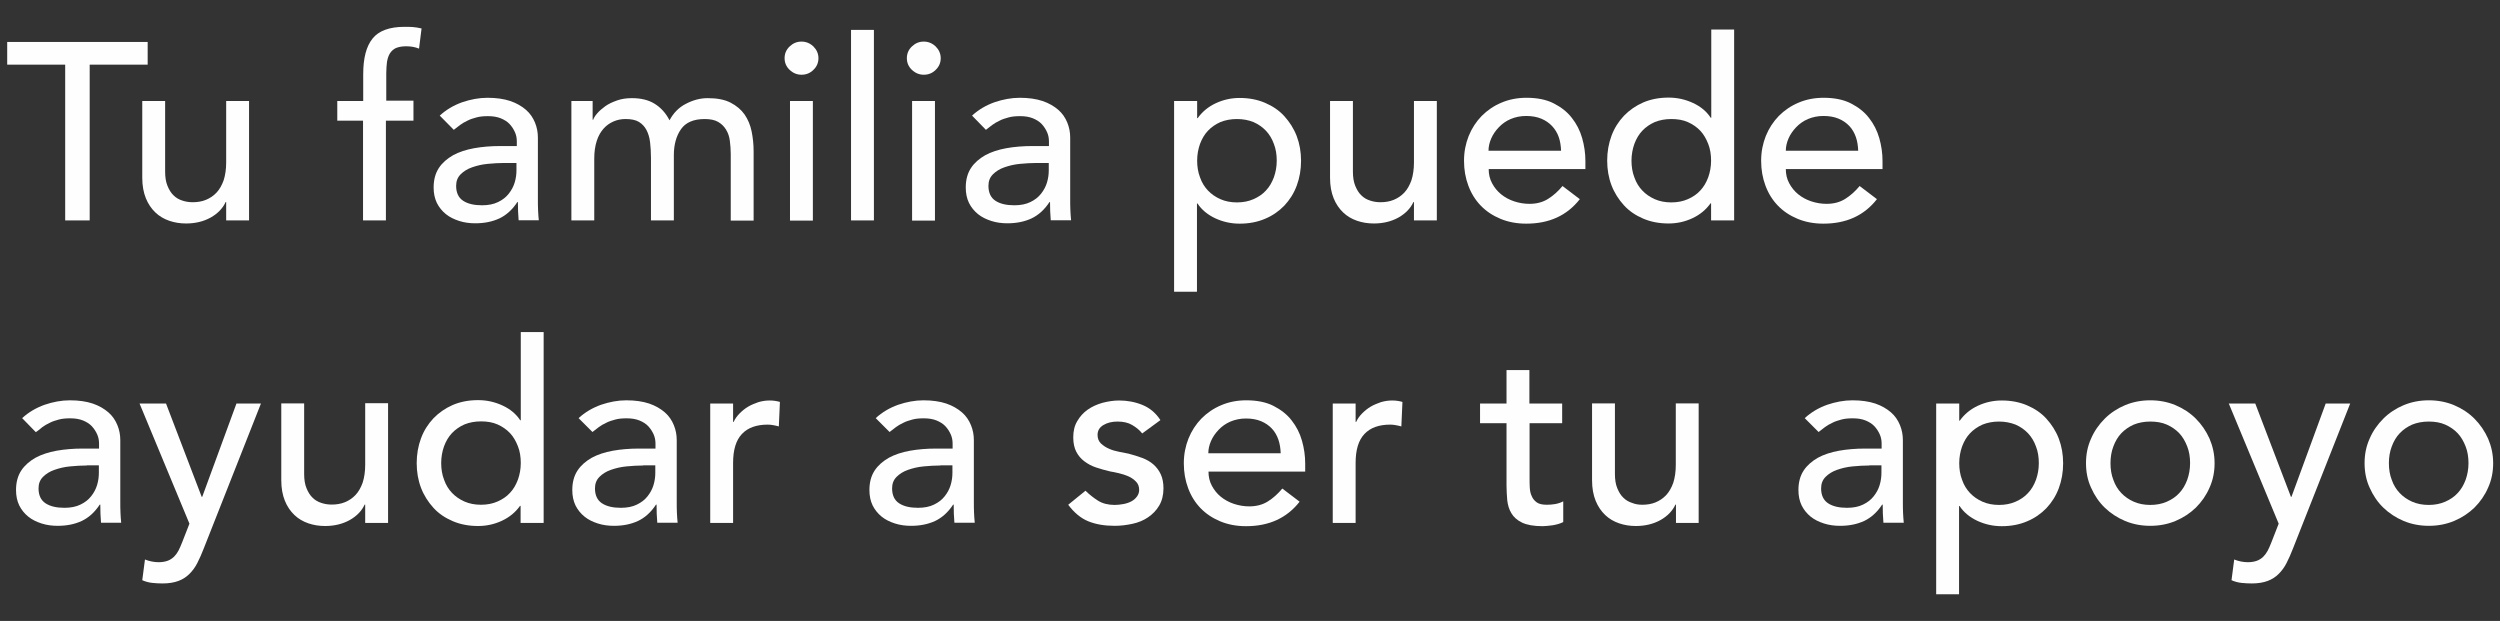
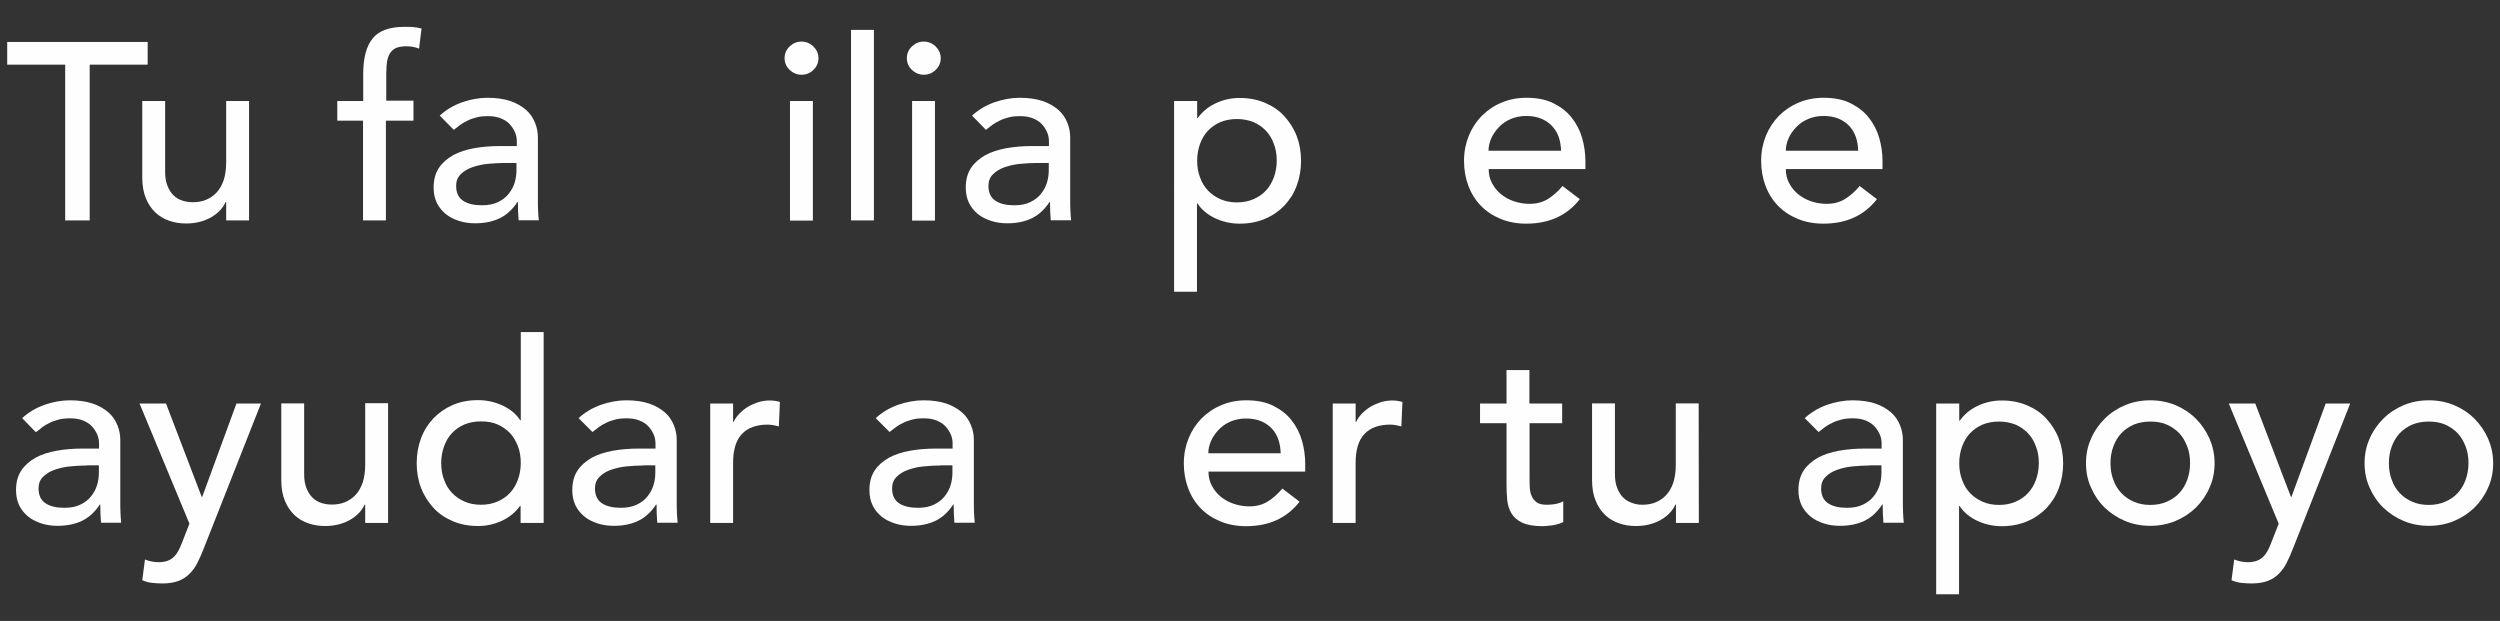
<svg xmlns="http://www.w3.org/2000/svg" version="1.1" id="Layer_1" x="0px" y="0px" viewBox="0 0 138.83 34.48" style="enable-background:new 0 0 138.83 34.48;" xml:space="preserve">
  <rect x="0" y="0" width="138.83" height="34.48" fill="#333333" stroke="none" />
  <style type="text/css">
	.st0{enable-background:new    ;}
	.st1{fill:#FEFEFE;}
</style>
  <g>
    <g>
      <g class="st0">
        <path class="st1" d="M3.62,3.59H0.4V2.33h7.8v1.26H4.98v8.65H3.62V3.59z" />
        <path class="st1" d="M13.83,12.24h-1.27v-1.02h-0.03c-0.16,0.35-0.44,0.64-0.83,0.86c-0.4,0.22-0.85,0.33-1.37,0.33     c-0.33,0-0.64-0.05-0.93-0.15c-0.29-0.1-0.55-0.25-0.77-0.46c-0.22-0.21-0.4-0.47-0.53-0.79c-0.13-0.32-0.2-0.7-0.2-1.14V5.61     h1.27v3.92c0,0.31,0.04,0.57,0.13,0.79s0.2,0.4,0.34,0.53c0.14,0.14,0.3,0.23,0.49,0.29c0.18,0.06,0.37,0.09,0.57,0.09     c0.26,0,0.51-0.04,0.73-0.13s0.42-0.22,0.59-0.4c0.17-0.18,0.3-0.41,0.4-0.69c0.09-0.28,0.14-0.61,0.14-0.99V5.61h1.27V12.24z" />
        <path class="st1" d="M20.17,6.7h-1.44V5.61h1.44V4.12c0-0.89,0.17-1.55,0.52-1.98c0.34-0.43,0.94-0.65,1.77-0.65     c0.14,0,0.29,0,0.45,0.01c0.16,0.01,0.32,0.04,0.5,0.08l-0.14,1.12c-0.12-0.05-0.24-0.08-0.35-0.1s-0.24-0.03-0.37-0.03     c-0.24,0-0.42,0.04-0.57,0.1c-0.14,0.07-0.25,0.17-0.33,0.3s-0.13,0.29-0.16,0.47c-0.02,0.18-0.04,0.39-0.04,0.62v1.53h1.51V6.7     h-1.53v5.54h-1.27V6.7z" />
        <path class="st1" d="M24.42,6.42c0.36-0.33,0.77-0.57,1.24-0.74c0.47-0.16,0.94-0.25,1.41-0.25c0.49,0,0.91,0.06,1.27,0.18     c0.35,0.12,0.64,0.29,0.87,0.49s0.39,0.44,0.5,0.71c0.11,0.27,0.16,0.54,0.16,0.83v3.39c0,0.23,0,0.45,0.01,0.64     c0.01,0.2,0.02,0.38,0.04,0.56H28.8c-0.03-0.34-0.04-0.67-0.04-1.01h-0.03c-0.28,0.43-0.62,0.73-1,0.91     c-0.39,0.18-0.83,0.27-1.34,0.27c-0.31,0-0.61-0.04-0.89-0.13s-0.53-0.21-0.74-0.38s-0.38-0.38-0.5-0.62     c-0.12-0.25-0.18-0.53-0.18-0.86c0-0.43,0.1-0.79,0.29-1.08c0.19-0.29,0.46-0.52,0.79-0.71c0.33-0.18,0.73-0.31,1.17-0.39     c0.45-0.08,0.93-0.12,1.44-0.12h0.93V7.85c0-0.17-0.03-0.34-0.1-0.5s-0.17-0.32-0.3-0.46c-0.13-0.14-0.3-0.24-0.49-0.32     c-0.2-0.08-0.43-0.12-0.71-0.12c-0.25,0-0.46,0.02-0.64,0.07c-0.18,0.05-0.35,0.1-0.5,0.18c-0.15,0.07-0.29,0.15-0.41,0.24     c-0.12,0.09-0.24,0.18-0.35,0.27L24.42,6.42z M28.01,9.05c-0.3,0-0.61,0.02-0.93,0.05s-0.6,0.1-0.86,0.19     c-0.26,0.09-0.47,0.22-0.64,0.39s-0.25,0.38-0.25,0.64c0,0.38,0.13,0.66,0.39,0.83s0.61,0.25,1.05,0.25     c0.35,0,0.65-0.06,0.89-0.18c0.25-0.12,0.44-0.27,0.59-0.46c0.15-0.19,0.26-0.39,0.33-0.62c0.07-0.23,0.1-0.46,0.1-0.68V9.05     H28.01z" />
-         <path class="st1" d="M31.72,5.61h1.19v1.04h0.03c0.03-0.09,0.1-0.21,0.22-0.35c0.12-0.14,0.27-0.27,0.45-0.4s0.4-0.23,0.65-0.32     c0.25-0.09,0.53-0.13,0.83-0.13c0.5,0,0.92,0.1,1.26,0.31c0.34,0.21,0.62,0.51,0.83,0.92c0.22-0.41,0.52-0.72,0.92-0.92     c0.4-0.21,0.8-0.31,1.2-0.31c0.52,0,0.94,0.08,1.27,0.25c0.33,0.17,0.59,0.39,0.78,0.66c0.19,0.28,0.32,0.59,0.39,0.94     c0.07,0.35,0.11,0.71,0.11,1.09v3.86h-1.27v-3.7c0-0.25-0.02-0.49-0.05-0.73s-0.1-0.44-0.21-0.62s-0.25-0.32-0.44-0.43     c-0.19-0.11-0.44-0.16-0.75-0.16c-0.61,0-1.05,0.19-1.31,0.56c-0.26,0.37-0.4,0.85-0.4,1.44v3.63h-1.27V8.77     c0-0.32-0.02-0.61-0.05-0.87c-0.03-0.26-0.1-0.49-0.2-0.68c-0.1-0.19-0.24-0.34-0.42-0.45c-0.18-0.11-0.43-0.16-0.74-0.16     c-0.23,0-0.45,0.04-0.66,0.13c-0.21,0.09-0.4,0.22-0.56,0.4c-0.16,0.18-0.29,0.4-0.38,0.68S33,8.43,33,8.8v3.44h-1.27V5.61z" />
        <path class="st1" d="M43.57,3.23c0-0.25,0.09-0.47,0.28-0.65s0.4-0.27,0.66-0.27c0.25,0,0.47,0.09,0.66,0.27     c0.18,0.18,0.28,0.4,0.28,0.65s-0.09,0.47-0.28,0.65c-0.18,0.18-0.4,0.27-0.66,0.27c-0.25,0-0.47-0.09-0.66-0.27     C43.66,3.7,43.57,3.48,43.57,3.23z M43.87,5.61h1.27v6.64h-1.27V5.61z" />
        <path class="st1" d="M47.26,1.66h1.27v10.58h-1.27V1.66z" />
        <path class="st1" d="M50.36,3.23c0-0.25,0.09-0.47,0.28-0.65s0.4-0.27,0.66-0.27c0.25,0,0.47,0.09,0.66,0.27     c0.18,0.18,0.28,0.4,0.28,0.65s-0.09,0.47-0.28,0.65c-0.18,0.18-0.4,0.27-0.66,0.27c-0.25,0-0.47-0.09-0.66-0.27     C50.45,3.7,50.36,3.48,50.36,3.23z M50.65,5.61h1.27v6.64h-1.27V5.61z" />
        <path class="st1" d="M53.98,6.42c0.36-0.33,0.77-0.57,1.24-0.74c0.47-0.16,0.94-0.25,1.41-0.25c0.49,0,0.91,0.06,1.27,0.18     c0.35,0.12,0.64,0.29,0.87,0.49s0.39,0.44,0.5,0.71c0.11,0.27,0.16,0.54,0.16,0.83v3.39c0,0.23,0,0.45,0.01,0.64     c0.01,0.2,0.02,0.38,0.04,0.56h-1.13c-0.03-0.34-0.04-0.67-0.04-1.01h-0.03c-0.28,0.43-0.62,0.73-1,0.91     c-0.39,0.18-0.83,0.27-1.34,0.27c-0.31,0-0.61-0.04-0.89-0.13s-0.53-0.21-0.74-0.38s-0.38-0.38-0.5-0.62     c-0.12-0.25-0.18-0.53-0.18-0.86c0-0.43,0.1-0.79,0.29-1.08c0.19-0.29,0.46-0.52,0.79-0.71c0.33-0.18,0.73-0.31,1.17-0.39     c0.45-0.08,0.93-0.12,1.44-0.12h0.93V7.85c0-0.17-0.03-0.34-0.1-0.5s-0.17-0.32-0.3-0.46c-0.13-0.14-0.3-0.24-0.49-0.32     c-0.2-0.08-0.43-0.12-0.71-0.12c-0.25,0-0.46,0.02-0.64,0.07c-0.18,0.05-0.35,0.1-0.5,0.18c-0.15,0.07-0.29,0.15-0.41,0.24     c-0.12,0.09-0.24,0.18-0.35,0.27L53.98,6.42z M57.57,9.05c-0.3,0-0.61,0.02-0.93,0.05s-0.6,0.1-0.86,0.19     c-0.26,0.09-0.47,0.22-0.64,0.39s-0.25,0.38-0.25,0.64c0,0.38,0.13,0.66,0.39,0.83s0.61,0.25,1.05,0.25     c0.35,0,0.65-0.06,0.89-0.18c0.25-0.12,0.44-0.27,0.59-0.46c0.15-0.19,0.26-0.39,0.33-0.62c0.07-0.23,0.1-0.46,0.1-0.68V9.05     H57.57z" />
        <path class="st1" d="M65.21,5.61h1.27v0.95h0.03c0.25-0.35,0.58-0.63,1.01-0.83c0.43-0.2,0.87-0.29,1.32-0.29     c0.52,0,0.99,0.09,1.41,0.27c0.42,0.18,0.78,0.42,1.07,0.74s0.53,0.69,0.69,1.11c0.16,0.42,0.24,0.88,0.24,1.37     c0,0.49-0.08,0.95-0.24,1.38s-0.39,0.79-0.69,1.11c-0.3,0.31-0.66,0.56-1.07,0.73c-0.42,0.18-0.89,0.27-1.41,0.27     c-0.48,0-0.93-0.1-1.36-0.3c-0.42-0.2-0.75-0.47-0.98-0.82h-0.03v4.9h-1.27V5.61z M68.69,6.61c-0.34,0-0.65,0.06-0.92,0.17     c-0.27,0.12-0.5,0.28-0.69,0.48c-0.19,0.2-0.33,0.44-0.44,0.73c-0.1,0.28-0.16,0.6-0.16,0.93s0.05,0.65,0.16,0.93     c0.1,0.29,0.25,0.53,0.44,0.73c0.19,0.2,0.42,0.36,0.69,0.48s0.58,0.18,0.92,0.18s0.65-0.06,0.92-0.18s0.5-0.27,0.69-0.48     c0.19-0.2,0.33-0.44,0.44-0.73c0.1-0.28,0.16-0.59,0.16-0.93s-0.05-0.65-0.16-0.93c-0.1-0.28-0.25-0.53-0.44-0.73     s-0.42-0.36-0.69-0.48C69.34,6.67,69.03,6.61,68.69,6.61z" />
-         <path class="st1" d="M79.79,12.24h-1.27v-1.02h-0.03c-0.16,0.35-0.44,0.64-0.83,0.86c-0.4,0.22-0.85,0.33-1.37,0.33     c-0.33,0-0.64-0.05-0.93-0.15c-0.29-0.1-0.55-0.25-0.77-0.46c-0.22-0.21-0.4-0.47-0.53-0.79c-0.13-0.32-0.2-0.7-0.2-1.14V5.61     h1.27v3.92c0,0.31,0.04,0.57,0.13,0.79s0.2,0.4,0.34,0.53c0.14,0.14,0.3,0.23,0.49,0.29c0.18,0.06,0.37,0.09,0.57,0.09     c0.26,0,0.51-0.04,0.73-0.13s0.42-0.22,0.59-0.4c0.17-0.18,0.3-0.41,0.4-0.69c0.09-0.28,0.14-0.61,0.14-0.99V5.61h1.27V12.24z" />
        <path class="st1" d="M82.67,9.39c0,0.29,0.06,0.55,0.19,0.79c0.13,0.24,0.29,0.44,0.5,0.61c0.21,0.17,0.45,0.3,0.72,0.39     s0.56,0.14,0.85,0.14c0.4,0,0.74-0.09,1.03-0.27c0.29-0.18,0.56-0.42,0.81-0.72l0.96,0.73c-0.71,0.91-1.7,1.36-2.97,1.36     c-0.53,0-1.01-0.09-1.44-0.27c-0.43-0.18-0.79-0.42-1.09-0.73c-0.3-0.31-0.53-0.68-0.69-1.11s-0.24-0.88-0.24-1.38     s0.09-0.95,0.26-1.38c0.17-0.42,0.41-0.79,0.72-1.11c0.31-0.31,0.67-0.56,1.1-0.74c0.42-0.18,0.89-0.27,1.39-0.27     c0.59,0,1.1,0.1,1.51,0.31c0.41,0.21,0.75,0.47,1.01,0.81c0.26,0.33,0.45,0.7,0.57,1.12c0.12,0.42,0.18,0.84,0.18,1.27v0.45     H82.67z M86.69,8.38c-0.01-0.28-0.05-0.54-0.13-0.77S86.35,7.17,86.19,7c-0.16-0.17-0.36-0.31-0.6-0.41     c-0.24-0.1-0.52-0.15-0.84-0.15c-0.31,0-0.6,0.06-0.86,0.17s-0.48,0.27-0.66,0.46c-0.18,0.19-0.32,0.39-0.42,0.62     c-0.1,0.23-0.15,0.46-0.15,0.68H86.69z" />
-         <path class="st1" d="M96.29,12.24h-1.27v-0.95h-0.03c-0.25,0.35-0.58,0.63-1.01,0.83c-0.43,0.2-0.87,0.29-1.32,0.29     c-0.52,0-0.99-0.09-1.41-0.27c-0.42-0.18-0.78-0.42-1.07-0.74s-0.53-0.69-0.69-1.11c-0.16-0.42-0.24-0.88-0.24-1.37     s0.08-0.95,0.24-1.38s0.39-0.79,0.69-1.11c0.3-0.31,0.66-0.56,1.07-0.74c0.42-0.18,0.89-0.27,1.41-0.27c0.48,0,0.93,0.1,1.36,0.3     s0.75,0.47,0.98,0.82h0.03v-4.9h1.27V12.24z M92.81,11.24c0.34,0,0.65-0.06,0.92-0.18s0.5-0.27,0.69-0.48     c0.19-0.2,0.33-0.44,0.44-0.73c0.1-0.28,0.16-0.59,0.16-0.93s-0.05-0.65-0.16-0.93s-0.25-0.53-0.44-0.73     c-0.19-0.2-0.42-0.36-0.69-0.48c-0.27-0.12-0.58-0.17-0.92-0.17s-0.65,0.06-0.92,0.17c-0.27,0.12-0.5,0.28-0.69,0.48     s-0.33,0.44-0.44,0.73c-0.1,0.28-0.16,0.6-0.16,0.93s0.05,0.65,0.16,0.93c0.1,0.29,0.25,0.53,0.44,0.73     c0.19,0.2,0.42,0.36,0.69,0.48S92.47,11.24,92.81,11.24z" />
        <path class="st1" d="M99.17,9.39c0,0.29,0.06,0.55,0.19,0.79c0.13,0.24,0.29,0.44,0.5,0.61c0.21,0.17,0.45,0.3,0.72,0.39     s0.56,0.14,0.85,0.14c0.4,0,0.74-0.09,1.03-0.27c0.29-0.18,0.56-0.42,0.81-0.72l0.96,0.73c-0.71,0.91-1.7,1.36-2.97,1.36     c-0.53,0-1.01-0.09-1.44-0.27c-0.43-0.18-0.79-0.42-1.09-0.73c-0.3-0.31-0.53-0.68-0.69-1.11s-0.24-0.88-0.24-1.38     s0.09-0.95,0.26-1.38c0.17-0.42,0.41-0.79,0.72-1.11c0.31-0.31,0.67-0.56,1.1-0.74c0.42-0.18,0.89-0.27,1.39-0.27     c0.59,0,1.1,0.1,1.51,0.31c0.41,0.21,0.75,0.47,1.01,0.81c0.26,0.33,0.45,0.7,0.57,1.12c0.12,0.42,0.18,0.84,0.18,1.27v0.45     H99.17z M103.19,8.38c-0.01-0.28-0.05-0.54-0.13-0.77s-0.2-0.44-0.36-0.61c-0.16-0.17-0.36-0.31-0.6-0.41     c-0.24-0.1-0.52-0.15-0.84-0.15c-0.31,0-0.6,0.06-0.86,0.17s-0.48,0.27-0.66,0.46c-0.18,0.19-0.32,0.39-0.42,0.62     c-0.1,0.23-0.15,0.46-0.15,0.68H103.19z" />
      </g>
      <g class="st0">
        <path class="st1" d="M1.23,23.22c0.36-0.33,0.77-0.57,1.24-0.74c0.47-0.16,0.94-0.25,1.41-0.25c0.49,0,0.91,0.06,1.27,0.18     c0.35,0.12,0.64,0.29,0.87,0.49s0.39,0.44,0.5,0.71c0.11,0.27,0.16,0.54,0.16,0.83v3.39c0,0.23,0,0.45,0.01,0.64     c0.01,0.2,0.02,0.38,0.04,0.56H5.61c-0.03-0.34-0.04-0.67-0.04-1.01H5.54c-0.28,0.43-0.62,0.73-1,0.91     c-0.39,0.18-0.83,0.27-1.34,0.27c-0.31,0-0.61-0.04-0.89-0.13s-0.53-0.21-0.74-0.38s-0.38-0.38-0.5-0.62     c-0.12-0.25-0.18-0.53-0.18-0.86c0-0.43,0.1-0.79,0.29-1.08c0.19-0.29,0.46-0.52,0.79-0.71c0.33-0.18,0.73-0.31,1.17-0.39     c0.45-0.08,0.93-0.12,1.44-0.12H5.5v-0.28c0-0.17-0.03-0.34-0.1-0.5s-0.17-0.32-0.3-0.46c-0.13-0.14-0.3-0.24-0.49-0.32     c-0.2-0.08-0.43-0.12-0.71-0.12c-0.25,0-0.46,0.02-0.64,0.07c-0.18,0.05-0.35,0.1-0.5,0.18c-0.15,0.07-0.29,0.15-0.41,0.24     C2.22,23.83,2.11,23.92,1.99,24L1.23,23.22z M4.82,25.85c-0.3,0-0.61,0.02-0.93,0.05s-0.6,0.1-0.86,0.19     c-0.26,0.09-0.47,0.22-0.64,0.39s-0.25,0.38-0.25,0.64c0,0.38,0.13,0.66,0.39,0.83s0.61,0.25,1.05,0.25     c0.35,0,0.65-0.06,0.89-0.18c0.25-0.12,0.44-0.27,0.59-0.46c0.15-0.19,0.26-0.39,0.33-0.62c0.07-0.23,0.1-0.46,0.1-0.68v-0.42     H4.82z" />
        <path class="st1" d="M7.75,22.41h1.47l1.98,5.18h0.03l1.9-5.18h1.36l-3.18,8.06c-0.11,0.29-0.23,0.55-0.35,0.79     c-0.12,0.24-0.27,0.44-0.44,0.61s-0.37,0.3-0.61,0.39c-0.24,0.09-0.53,0.14-0.88,0.14c-0.19,0-0.38-0.01-0.57-0.03     c-0.19-0.02-0.38-0.07-0.56-0.15l0.15-1.15c0.25,0.1,0.51,0.15,0.76,0.15c0.2,0,0.36-0.03,0.5-0.08s0.25-0.13,0.35-0.22     c0.1-0.1,0.18-0.21,0.25-0.34c0.07-0.13,0.13-0.28,0.2-0.45l0.41-1.05L7.75,22.41z" />
        <path class="st1" d="M21.55,29.04h-1.27v-1.02h-0.03c-0.16,0.35-0.44,0.64-0.83,0.86c-0.4,0.22-0.85,0.33-1.37,0.33     c-0.33,0-0.64-0.05-0.93-0.15c-0.29-0.1-0.55-0.25-0.77-0.46c-0.22-0.21-0.4-0.47-0.53-0.79c-0.13-0.32-0.2-0.7-0.2-1.14v-4.27     h1.27v3.92c0,0.31,0.04,0.57,0.13,0.79s0.2,0.4,0.34,0.53c0.14,0.14,0.3,0.23,0.49,0.29c0.18,0.06,0.37,0.09,0.57,0.09     c0.26,0,0.51-0.04,0.73-0.13s0.42-0.22,0.59-0.4c0.17-0.18,0.3-0.41,0.4-0.69c0.09-0.28,0.14-0.61,0.14-0.99v-3.42h1.27V29.04z" />
        <path class="st1" d="M30.18,29.04h-1.27v-0.95h-0.03c-0.25,0.35-0.58,0.63-1.01,0.83c-0.43,0.2-0.87,0.29-1.32,0.29     c-0.52,0-0.99-0.09-1.41-0.27c-0.42-0.18-0.78-0.42-1.07-0.74s-0.53-0.69-0.69-1.11c-0.16-0.42-0.24-0.88-0.24-1.37     s0.08-0.95,0.24-1.38s0.39-0.79,0.69-1.11c0.3-0.31,0.66-0.56,1.07-0.74c0.42-0.18,0.89-0.27,1.41-0.27c0.48,0,0.93,0.1,1.36,0.3     s0.75,0.47,0.98,0.82h0.03v-4.9h1.27V29.04z M26.71,28.03c0.34,0,0.65-0.06,0.92-0.18s0.5-0.27,0.69-0.48     c0.19-0.2,0.33-0.44,0.44-0.73c0.1-0.28,0.16-0.59,0.16-0.93s-0.05-0.65-0.16-0.93s-0.25-0.53-0.44-0.73     c-0.19-0.2-0.42-0.36-0.69-0.48c-0.27-0.12-0.58-0.17-0.92-0.17s-0.65,0.06-0.92,0.17c-0.27,0.12-0.5,0.28-0.69,0.48     s-0.33,0.44-0.44,0.73c-0.1,0.28-0.16,0.6-0.16,0.93s0.05,0.65,0.16,0.93c0.1,0.29,0.25,0.53,0.44,0.73     c0.19,0.2,0.42,0.36,0.69,0.48S26.37,28.03,26.71,28.03z" />
        <path class="st1" d="M32.13,23.22c0.36-0.33,0.77-0.57,1.24-0.74c0.47-0.16,0.94-0.25,1.41-0.25c0.49,0,0.91,0.06,1.27,0.18     c0.35,0.12,0.64,0.29,0.87,0.49s0.39,0.44,0.5,0.71c0.11,0.27,0.16,0.54,0.16,0.83v3.39c0,0.23,0,0.45,0.01,0.64     c0.01,0.2,0.02,0.38,0.04,0.56h-1.13c-0.03-0.34-0.04-0.67-0.04-1.01h-0.03c-0.28,0.43-0.62,0.73-1,0.91     c-0.39,0.18-0.83,0.27-1.34,0.27c-0.31,0-0.61-0.04-0.89-0.13s-0.53-0.21-0.74-0.38s-0.38-0.38-0.5-0.62     c-0.12-0.25-0.18-0.53-0.18-0.86c0-0.43,0.1-0.79,0.29-1.08c0.19-0.29,0.46-0.52,0.79-0.71c0.33-0.18,0.73-0.31,1.17-0.39     c0.45-0.08,0.93-0.12,1.44-0.12h0.93v-0.28c0-0.17-0.03-0.34-0.1-0.5s-0.17-0.32-0.3-0.46c-0.13-0.14-0.3-0.24-0.49-0.32     c-0.2-0.08-0.43-0.12-0.71-0.12c-0.25,0-0.46,0.02-0.64,0.07c-0.18,0.05-0.35,0.1-0.5,0.18c-0.15,0.07-0.29,0.15-0.41,0.24     c-0.12,0.09-0.24,0.18-0.35,0.27L32.13,23.22z M35.72,25.85c-0.3,0-0.61,0.02-0.93,0.05s-0.6,0.1-0.86,0.19     c-0.26,0.09-0.47,0.22-0.64,0.39s-0.25,0.38-0.25,0.64c0,0.38,0.13,0.66,0.39,0.83s0.61,0.25,1.05,0.25     c0.35,0,0.65-0.06,0.89-0.18c0.25-0.12,0.44-0.27,0.59-0.46c0.15-0.19,0.26-0.39,0.33-0.62c0.07-0.23,0.1-0.46,0.1-0.68v-0.42     H35.72z" />
        <path class="st1" d="M39.44,22.41h1.27v1.02h0.03c0.08-0.18,0.2-0.34,0.34-0.48c0.14-0.14,0.3-0.27,0.47-0.37     c0.17-0.1,0.37-0.18,0.57-0.25c0.21-0.06,0.41-0.09,0.62-0.09c0.21,0,0.4,0.03,0.57,0.08l-0.06,1.36     c-0.1-0.03-0.21-0.05-0.31-0.07c-0.1-0.02-0.21-0.03-0.31-0.03c-0.62,0-1.1,0.17-1.43,0.52c-0.33,0.35-0.49,0.88-0.49,1.61v3.33     h-1.27V22.41z" />
        <path class="st1" d="M48.63,23.22c0.36-0.33,0.77-0.57,1.24-0.74c0.47-0.16,0.94-0.25,1.41-0.25c0.49,0,0.91,0.06,1.27,0.18     c0.35,0.12,0.64,0.29,0.87,0.49s0.39,0.44,0.5,0.71c0.11,0.27,0.16,0.54,0.16,0.83v3.39c0,0.23,0,0.45,0.01,0.64     c0.01,0.2,0.02,0.38,0.04,0.56h-1.13c-0.03-0.34-0.04-0.67-0.04-1.01h-0.03c-0.28,0.43-0.62,0.73-1,0.91     c-0.39,0.18-0.83,0.27-1.34,0.27c-0.31,0-0.61-0.04-0.89-0.13s-0.53-0.21-0.74-0.38s-0.38-0.38-0.5-0.62     c-0.12-0.25-0.18-0.53-0.18-0.86c0-0.43,0.1-0.79,0.29-1.08c0.19-0.29,0.46-0.52,0.79-0.71c0.33-0.18,0.73-0.31,1.17-0.39     c0.45-0.08,0.93-0.12,1.44-0.12h0.93v-0.28c0-0.17-0.03-0.34-0.1-0.5s-0.17-0.32-0.3-0.46c-0.13-0.14-0.3-0.24-0.49-0.32     c-0.2-0.08-0.43-0.12-0.71-0.12c-0.25,0-0.46,0.02-0.64,0.07c-0.18,0.05-0.35,0.1-0.5,0.18c-0.15,0.07-0.29,0.15-0.41,0.24     c-0.12,0.09-0.24,0.18-0.35,0.27L48.63,23.22z M52.22,25.85c-0.3,0-0.61,0.02-0.93,0.05s-0.6,0.1-0.86,0.19     c-0.26,0.09-0.47,0.22-0.64,0.39s-0.25,0.38-0.25,0.64c0,0.38,0.13,0.66,0.39,0.83s0.61,0.25,1.05,0.25     c0.35,0,0.65-0.06,0.89-0.18c0.25-0.12,0.44-0.27,0.59-0.46c0.15-0.19,0.26-0.39,0.33-0.62c0.07-0.23,0.1-0.46,0.1-0.68v-0.42     H52.22z" />
-         <path class="st1" d="M63.43,24.07c-0.15-0.19-0.34-0.34-0.56-0.47c-0.22-0.13-0.49-0.19-0.81-0.19c-0.3,0-0.56,0.06-0.78,0.19     c-0.22,0.13-0.33,0.31-0.33,0.55c0,0.2,0.06,0.35,0.19,0.48c0.13,0.12,0.28,0.22,0.45,0.29c0.17,0.08,0.36,0.13,0.56,0.17     c0.2,0.04,0.37,0.07,0.51,0.1c0.27,0.07,0.53,0.15,0.77,0.24c0.24,0.09,0.45,0.21,0.62,0.36c0.17,0.15,0.31,0.33,0.41,0.55     c0.1,0.21,0.15,0.48,0.15,0.78c0,0.37-0.08,0.69-0.24,0.96c-0.16,0.27-0.37,0.48-0.62,0.65s-0.54,0.29-0.87,0.36     c-0.33,0.07-0.65,0.11-0.98,0.11c-0.56,0-1.04-0.08-1.46-0.25s-0.79-0.48-1.12-0.92l0.96-0.78c0.21,0.21,0.44,0.39,0.69,0.55     s0.57,0.24,0.93,0.24c0.16,0,0.32-0.02,0.49-0.05c0.16-0.03,0.31-0.08,0.44-0.15c0.13-0.07,0.23-0.16,0.31-0.27     c0.08-0.11,0.12-0.23,0.12-0.37c0-0.19-0.06-0.34-0.18-0.46c-0.12-0.12-0.26-0.22-0.42-0.29c-0.17-0.07-0.34-0.13-0.52-0.17     c-0.18-0.04-0.35-0.08-0.49-0.1c-0.27-0.06-0.53-0.14-0.78-0.22c-0.25-0.08-0.46-0.2-0.65-0.34c-0.19-0.14-0.34-0.32-0.45-0.53     c-0.11-0.21-0.17-0.48-0.17-0.8c0-0.35,0.07-0.65,0.22-0.9c0.15-0.26,0.34-0.47,0.58-0.64c0.24-0.17,0.51-0.29,0.82-0.38     c0.31-0.08,0.61-0.13,0.93-0.13c0.45,0,0.89,0.08,1.3,0.25c0.41,0.17,0.74,0.45,0.99,0.84L63.43,24.07z" />
        <path class="st1" d="M67.11,26.19c0,0.29,0.06,0.55,0.19,0.79c0.13,0.24,0.29,0.44,0.5,0.61c0.21,0.17,0.45,0.3,0.72,0.39     s0.56,0.14,0.85,0.14c0.4,0,0.74-0.09,1.03-0.27c0.29-0.18,0.56-0.42,0.81-0.72l0.96,0.73c-0.71,0.91-1.7,1.36-2.97,1.36     c-0.53,0-1.01-0.09-1.44-0.27c-0.43-0.18-0.79-0.42-1.09-0.73c-0.3-0.31-0.53-0.68-0.69-1.11s-0.24-0.88-0.24-1.38     s0.09-0.95,0.26-1.38c0.17-0.42,0.41-0.79,0.72-1.11c0.31-0.31,0.67-0.56,1.1-0.74c0.42-0.18,0.89-0.27,1.39-0.27     c0.59,0,1.1,0.1,1.51,0.31c0.41,0.21,0.75,0.47,1.01,0.81c0.26,0.33,0.45,0.7,0.57,1.12c0.12,0.42,0.18,0.84,0.18,1.27v0.45     H67.11z M71.12,25.18c-0.01-0.28-0.05-0.54-0.13-0.77s-0.2-0.44-0.36-0.61c-0.16-0.17-0.36-0.31-0.6-0.41     c-0.24-0.1-0.52-0.15-0.84-0.15c-0.31,0-0.6,0.06-0.86,0.17s-0.48,0.27-0.66,0.46c-0.18,0.19-0.32,0.39-0.42,0.62     c-0.1,0.23-0.15,0.46-0.15,0.68H71.12z" />
        <path class="st1" d="M74.01,22.41h1.27v1.02h0.03c0.08-0.18,0.2-0.34,0.34-0.48c0.14-0.14,0.3-0.27,0.47-0.37     c0.17-0.1,0.37-0.18,0.57-0.25c0.21-0.06,0.41-0.09,0.62-0.09c0.21,0,0.4,0.03,0.57,0.08l-0.06,1.36     c-0.1-0.03-0.21-0.05-0.31-0.07c-0.1-0.02-0.21-0.03-0.31-0.03c-0.62,0-1.1,0.17-1.43,0.52c-0.33,0.35-0.49,0.88-0.49,1.61v3.33     h-1.27V22.41z" />
        <path class="st1" d="M86.76,23.5h-1.82v3.01c0,0.19,0,0.37,0.01,0.55c0.01,0.18,0.04,0.35,0.11,0.49     c0.06,0.15,0.16,0.26,0.28,0.35c0.13,0.09,0.31,0.13,0.56,0.13c0.15,0,0.31-0.01,0.47-0.04c0.16-0.03,0.31-0.08,0.44-0.15v1.15     c-0.15,0.08-0.35,0.14-0.59,0.18c-0.24,0.03-0.43,0.05-0.56,0.05c-0.49,0-0.87-0.07-1.14-0.2s-0.47-0.31-0.59-0.52     c-0.13-0.21-0.2-0.46-0.23-0.72c-0.02-0.27-0.04-0.53-0.04-0.81V23.5h-1.47v-1.09h1.47v-1.86h1.27v1.86h1.82V23.5z" />
-         <path class="st1" d="M94.34,29.04h-1.27v-1.02h-0.03c-0.16,0.35-0.44,0.64-0.83,0.86c-0.4,0.22-0.85,0.33-1.37,0.33     c-0.33,0-0.64-0.05-0.93-0.15c-0.29-0.1-0.55-0.25-0.77-0.46c-0.22-0.21-0.4-0.47-0.53-0.79c-0.13-0.32-0.2-0.7-0.2-1.14v-4.27     h1.27v3.92c0,0.31,0.04,0.57,0.13,0.79s0.2,0.4,0.34,0.53c0.14,0.14,0.3,0.23,0.49,0.29C90.81,28,91,28.03,91.2,28.03     c0.26,0,0.51-0.04,0.73-0.13s0.42-0.22,0.59-0.4c0.17-0.18,0.3-0.41,0.4-0.69c0.09-0.28,0.14-0.61,0.14-0.99v-3.42h1.27V29.04z" />
+         <path class="st1" d="M94.34,29.04h-1.27v-1.02h-0.03c-0.16,0.35-0.44,0.64-0.83,0.86c-0.4,0.22-0.85,0.33-1.37,0.33     c-0.33,0-0.64-0.05-0.93-0.15c-0.29-0.1-0.55-0.25-0.77-0.46c-0.22-0.21-0.4-0.47-0.53-0.79c-0.13-0.32-0.2-0.7-0.2-1.14v-4.27     h1.27v3.92c0,0.31,0.04,0.57,0.13,0.79s0.2,0.4,0.34,0.53c0.14,0.14,0.3,0.23,0.49,0.29C90.81,28,91,28.03,91.2,28.03     c0.26,0,0.51-0.04,0.73-0.13s0.42-0.22,0.59-0.4c0.17-0.18,0.3-0.41,0.4-0.69c0.09-0.28,0.14-0.61,0.14-0.99v-3.42h1.27z" />
        <path class="st1" d="M100.22,23.22c0.36-0.33,0.77-0.57,1.24-0.74c0.47-0.16,0.94-0.25,1.41-0.25c0.49,0,0.91,0.06,1.27,0.18     c0.35,0.12,0.64,0.29,0.87,0.49s0.39,0.44,0.5,0.71c0.11,0.27,0.16,0.54,0.16,0.83v3.39c0,0.23,0,0.45,0.01,0.64     c0.01,0.2,0.02,0.38,0.04,0.56h-1.13c-0.03-0.34-0.04-0.67-0.04-1.01h-0.03c-0.28,0.43-0.62,0.73-1,0.91     c-0.39,0.18-0.83,0.27-1.34,0.27c-0.31,0-0.61-0.04-0.89-0.13s-0.53-0.21-0.74-0.38s-0.38-0.38-0.5-0.62     c-0.12-0.25-0.18-0.53-0.18-0.86c0-0.43,0.1-0.79,0.29-1.08c0.19-0.29,0.46-0.52,0.79-0.71c0.33-0.18,0.73-0.31,1.17-0.39     c0.45-0.08,0.93-0.12,1.44-0.12h0.93v-0.28c0-0.17-0.03-0.34-0.1-0.5s-0.17-0.32-0.3-0.46c-0.13-0.14-0.3-0.24-0.49-0.32     c-0.2-0.08-0.43-0.12-0.71-0.12c-0.25,0-0.46,0.02-0.64,0.07c-0.18,0.05-0.35,0.1-0.5,0.18c-0.15,0.07-0.29,0.15-0.41,0.24     c-0.12,0.09-0.24,0.18-0.35,0.27L100.22,23.22z M103.81,25.85c-0.3,0-0.61,0.02-0.93,0.05s-0.6,0.1-0.86,0.19     c-0.26,0.09-0.47,0.22-0.64,0.39s-0.25,0.38-0.25,0.64c0,0.38,0.13,0.66,0.39,0.83s0.61,0.25,1.05,0.25     c0.35,0,0.65-0.06,0.89-0.18c0.25-0.12,0.44-0.27,0.59-0.46c0.15-0.19,0.26-0.39,0.33-0.62c0.07-0.23,0.1-0.46,0.1-0.68v-0.42     H103.81z" />
        <path class="st1" d="M107.53,22.41h1.27v0.95h0.03c0.25-0.35,0.58-0.63,1.01-0.83c0.43-0.2,0.87-0.29,1.32-0.29     c0.52,0,0.99,0.09,1.41,0.27c0.42,0.18,0.78,0.42,1.07,0.74s0.53,0.69,0.69,1.11c0.16,0.42,0.24,0.88,0.24,1.37     c0,0.49-0.08,0.95-0.24,1.38s-0.39,0.79-0.69,1.11c-0.3,0.31-0.66,0.56-1.07,0.73c-0.42,0.18-0.89,0.27-1.41,0.27     c-0.48,0-0.93-0.1-1.36-0.3c-0.42-0.2-0.75-0.47-0.98-0.82h-0.03v4.9h-1.27V22.41z M111.01,23.41c-0.34,0-0.65,0.06-0.92,0.17     c-0.27,0.12-0.5,0.28-0.69,0.48c-0.19,0.2-0.33,0.44-0.44,0.73c-0.1,0.28-0.16,0.6-0.16,0.93s0.05,0.65,0.16,0.93     c0.1,0.29,0.25,0.53,0.44,0.73c0.19,0.2,0.42,0.36,0.69,0.48s0.58,0.18,0.92,0.18s0.65-0.06,0.92-0.18s0.5-0.27,0.69-0.48     c0.19-0.2,0.33-0.44,0.44-0.73c0.1-0.28,0.16-0.59,0.16-0.93s-0.05-0.65-0.16-0.93c-0.1-0.28-0.25-0.53-0.44-0.73     s-0.42-0.36-0.69-0.48C111.65,23.47,111.34,23.41,111.01,23.41z" />
        <path class="st1" d="M115.84,25.72c0-0.49,0.09-0.94,0.28-1.36c0.18-0.42,0.44-0.79,0.76-1.11s0.7-0.57,1.13-0.75     c0.43-0.18,0.9-0.27,1.4-0.27s0.97,0.09,1.4,0.27c0.43,0.18,0.81,0.43,1.13,0.75c0.32,0.32,0.57,0.69,0.76,1.11     c0.18,0.42,0.28,0.87,0.28,1.36s-0.09,0.94-0.28,1.36c-0.18,0.42-0.44,0.79-0.76,1.11c-0.32,0.31-0.7,0.56-1.13,0.74     s-0.9,0.27-1.4,0.27s-0.97-0.09-1.4-0.27c-0.43-0.18-0.81-0.43-1.13-0.74c-0.32-0.31-0.57-0.68-0.76-1.11     C115.93,26.67,115.84,26.21,115.84,25.72z M117.2,25.72c0,0.34,0.05,0.65,0.16,0.93c0.1,0.29,0.25,0.53,0.44,0.73     c0.19,0.2,0.42,0.36,0.69,0.48s0.58,0.18,0.92,0.18s0.65-0.06,0.92-0.18s0.5-0.27,0.69-0.48c0.19-0.2,0.33-0.44,0.44-0.73     c0.1-0.28,0.16-0.59,0.16-0.93s-0.05-0.65-0.16-0.93s-0.25-0.53-0.44-0.73c-0.19-0.2-0.42-0.36-0.69-0.48     c-0.27-0.12-0.58-0.17-0.92-0.17s-0.65,0.06-0.92,0.17c-0.27,0.12-0.5,0.28-0.69,0.48s-0.33,0.44-0.44,0.73     C117.25,25.08,117.2,25.39,117.2,25.72z" />
        <path class="st1" d="M123.77,22.41h1.47l1.98,5.18h0.03l1.9-5.18h1.36l-3.18,8.06c-0.11,0.29-0.23,0.55-0.35,0.79     c-0.12,0.24-0.27,0.44-0.44,0.61s-0.37,0.3-0.61,0.39c-0.24,0.09-0.53,0.14-0.88,0.14c-0.19,0-0.38-0.01-0.57-0.03     c-0.19-0.02-0.38-0.07-0.56-0.15l0.15-1.15c0.25,0.1,0.51,0.15,0.76,0.15c0.2,0,0.36-0.03,0.5-0.08s0.25-0.13,0.35-0.22     c0.1-0.1,0.18-0.21,0.25-0.34c0.07-0.13,0.13-0.28,0.2-0.45l0.41-1.05L123.77,22.41z" />
        <path class="st1" d="M131.31,25.72c0-0.49,0.09-0.94,0.28-1.36c0.18-0.42,0.44-0.79,0.76-1.11s0.7-0.57,1.13-0.75     c0.43-0.18,0.9-0.27,1.4-0.27s0.97,0.09,1.4,0.27c0.43,0.18,0.81,0.43,1.13,0.75c0.32,0.32,0.57,0.69,0.76,1.11     c0.18,0.42,0.28,0.87,0.28,1.36s-0.09,0.94-0.28,1.36c-0.18,0.42-0.44,0.79-0.76,1.11c-0.32,0.31-0.7,0.56-1.13,0.74     s-0.9,0.27-1.4,0.27s-0.97-0.09-1.4-0.27c-0.43-0.18-0.81-0.43-1.13-0.74c-0.32-0.31-0.57-0.68-0.76-1.11     C131.4,26.67,131.31,26.21,131.31,25.72z M132.66,25.72c0,0.34,0.05,0.65,0.16,0.93c0.1,0.29,0.25,0.53,0.44,0.73     c0.19,0.2,0.42,0.36,0.69,0.48s0.58,0.18,0.92,0.18s0.65-0.06,0.92-0.18s0.5-0.27,0.69-0.48c0.19-0.2,0.33-0.44,0.44-0.73     c0.1-0.28,0.16-0.59,0.16-0.93s-0.05-0.65-0.16-0.93s-0.25-0.53-0.44-0.73c-0.19-0.2-0.42-0.36-0.69-0.48     c-0.27-0.12-0.58-0.17-0.92-0.17s-0.65,0.06-0.92,0.17c-0.27,0.12-0.5,0.28-0.69,0.48s-0.33,0.44-0.44,0.73     C132.71,25.08,132.66,25.39,132.66,25.72z" />
      </g>
    </g>
  </g>
</svg>